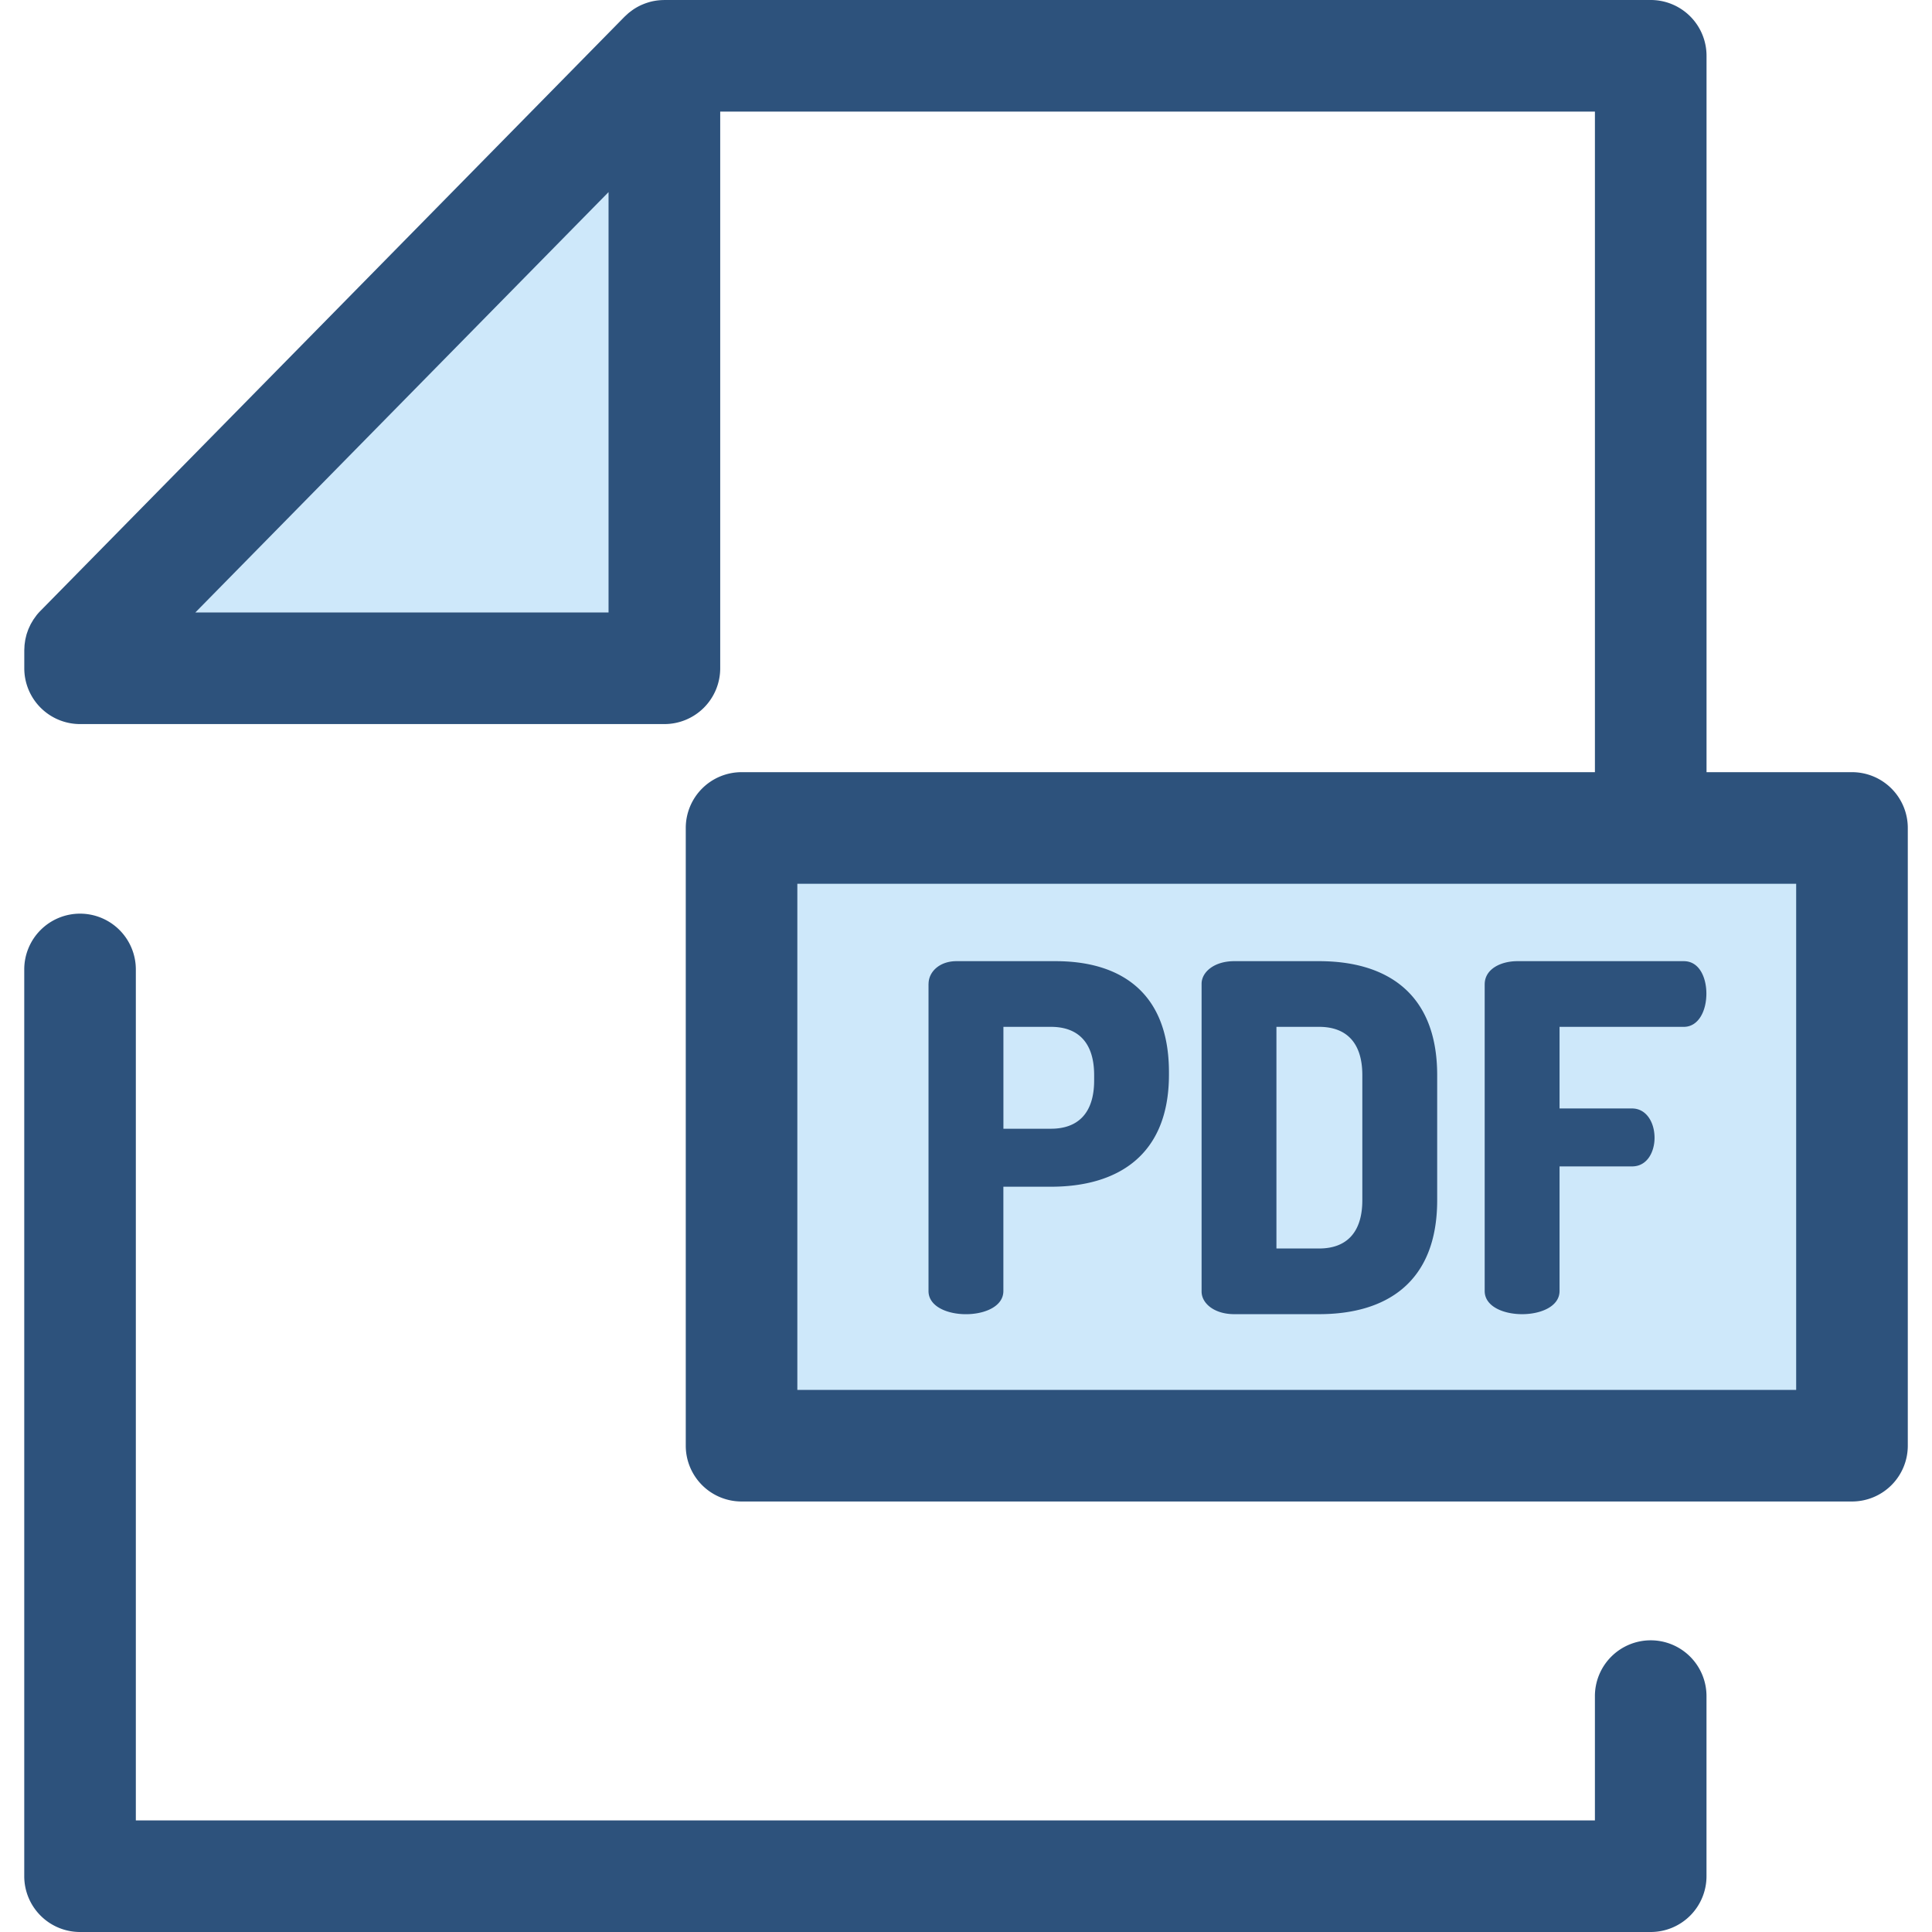
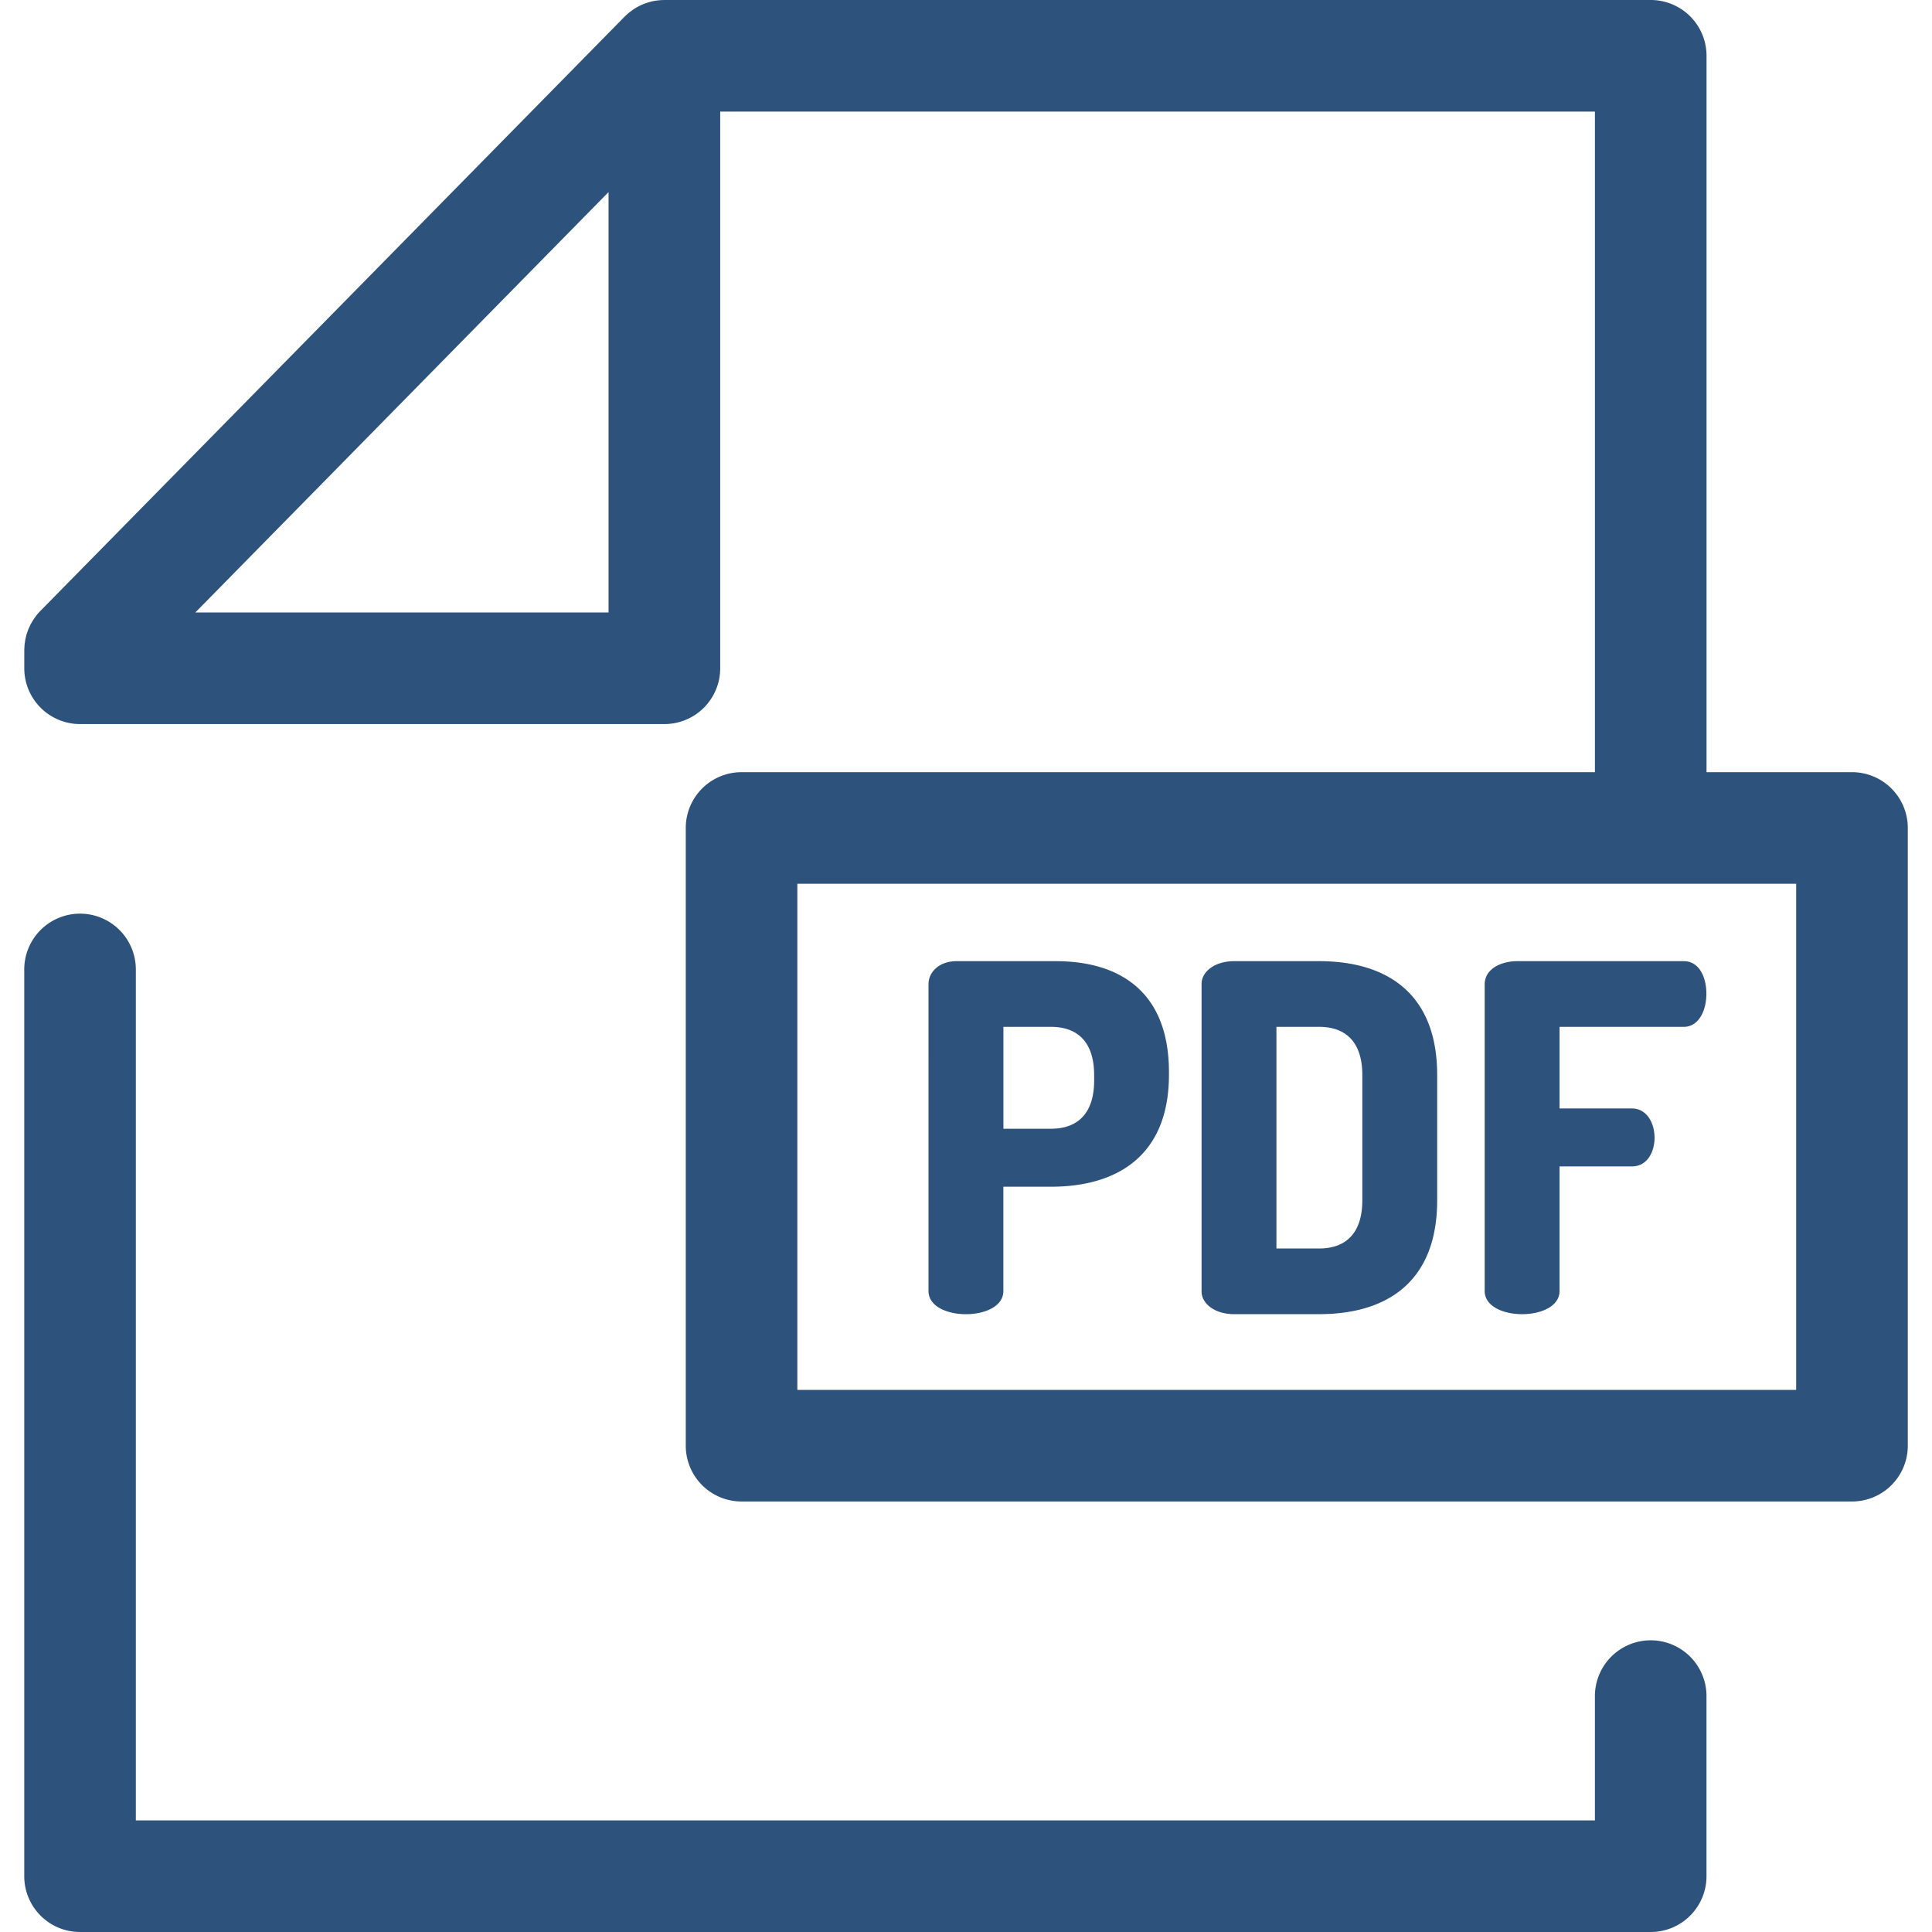
<svg xmlns="http://www.w3.org/2000/svg" viewBox="0 0 512 512">
  <path d="M437.456 512H21.212a14.79 14.79 0 0 1-14.786-14.786v-240.3a14.79 14.79 0 0 1 14.786-14.786 14.79 14.79 0 0 1 14.786 14.786v225.512h386.67v-32.94a14.79 14.79 0 0 1 14.786-14.786 14.79 14.79 0 0 1 14.786 14.786v47.725A14.79 14.79 0 0 1 437.456 512z" fill="#2d527c" />
-   <path d="M21.212 177.092V172.3L176.068 14.786v162.306zm175.312 42.334h294.274v163.712H196.524z" fill="#cee8fa" />
  <path d="M490.8 204.634h-38.55V14.786A14.79 14.79 0 0 0 437.456 0H176.068c-.067 0-.132.01-.198.01a14.3 14.3 0 0 0-1.075.053l-.36.034a14.71 14.71 0 0 0-1.22.185l-.092.015a15.57 15.57 0 0 0-1.28.325l-.33.106a15.23 15.23 0 0 0-.958.347l-.324.132a14.69 14.69 0 0 0-2.326 1.257l-.3.207-.803.603-.294.24-.985.906L10.668 161.935a15.12 15.12 0 0 0-.977 1.1l-.5.696-.34.47-.534.903-.192.333-.45.963-.155.34-.336.946-.14.413-.22.9-.12.515-.12.825-.08.6-.04.8-.028.57v4.792a14.79 14.79 0 0 0 14.786 14.786h154.855a14.79 14.79 0 0 0 14.786-14.786V29.572H422.67v175.062H196.52a14.79 14.79 0 0 0-14.786 14.786v163.705a14.79 14.79 0 0 0 14.786 14.786H490.8a14.79 14.79 0 0 0 14.786-14.786V219.42a14.79 14.79 0 0 0-14.785-14.787zM51.77 162.308l109.5-111.4v111.4H51.772zm424.233 206.03h-264.7v-134.13h264.7V368.34zM246.08 260.736c0-3.2 2.925-6.015 7.375-6.015h26.322c16.785 0 30.008 7.934 30.008 29.433v.64c0 21.5-13.733 29.7-31.28 29.7h-12.6v27.64c0 4.096-4.96 6.142-9.92 6.142s-9.92-2.048-9.92-6.142l.002-81.388zm19.836 11.388v27.002h12.6c7.12 0 11.444-4.096 11.444-12.797v-1.406c0-8.703-4.323-12.797-11.444-12.797h-12.6v-.002zm83.67-17.404c17.548 0 31.282 8.2 31.282 30.202v33.145c0 22-13.733 30.2-31.282 30.2H327.08c-5.214 0-8.647-2.815-8.647-6.014v-81.518c0-3.2 3.433-6.015 8.647-6.015h22.507zm-11.317 17.403v58.74h11.317c7.12 0 11.444-4.096 11.444-12.796v-33.145c0-8.703-4.323-12.797-11.444-12.797H338.27v-.001zm55.19-11.26c0-4.096 4.323-6.142 8.647-6.142h44.125c4.196 0 5.977 4.48 5.977 8.574 0 4.735-2.162 8.83-5.977 8.83h-32.935v21.628h19.2c3.815 0 5.977 3.7 5.977 7.806 0 3.456-1.78 7.55-5.977 7.55h-19.2v33.016c0 4.096-4.96 6.142-9.92 6.142s-9.92-2.048-9.92-6.142v-81.262z" fill="#2d527c" />
</svg>